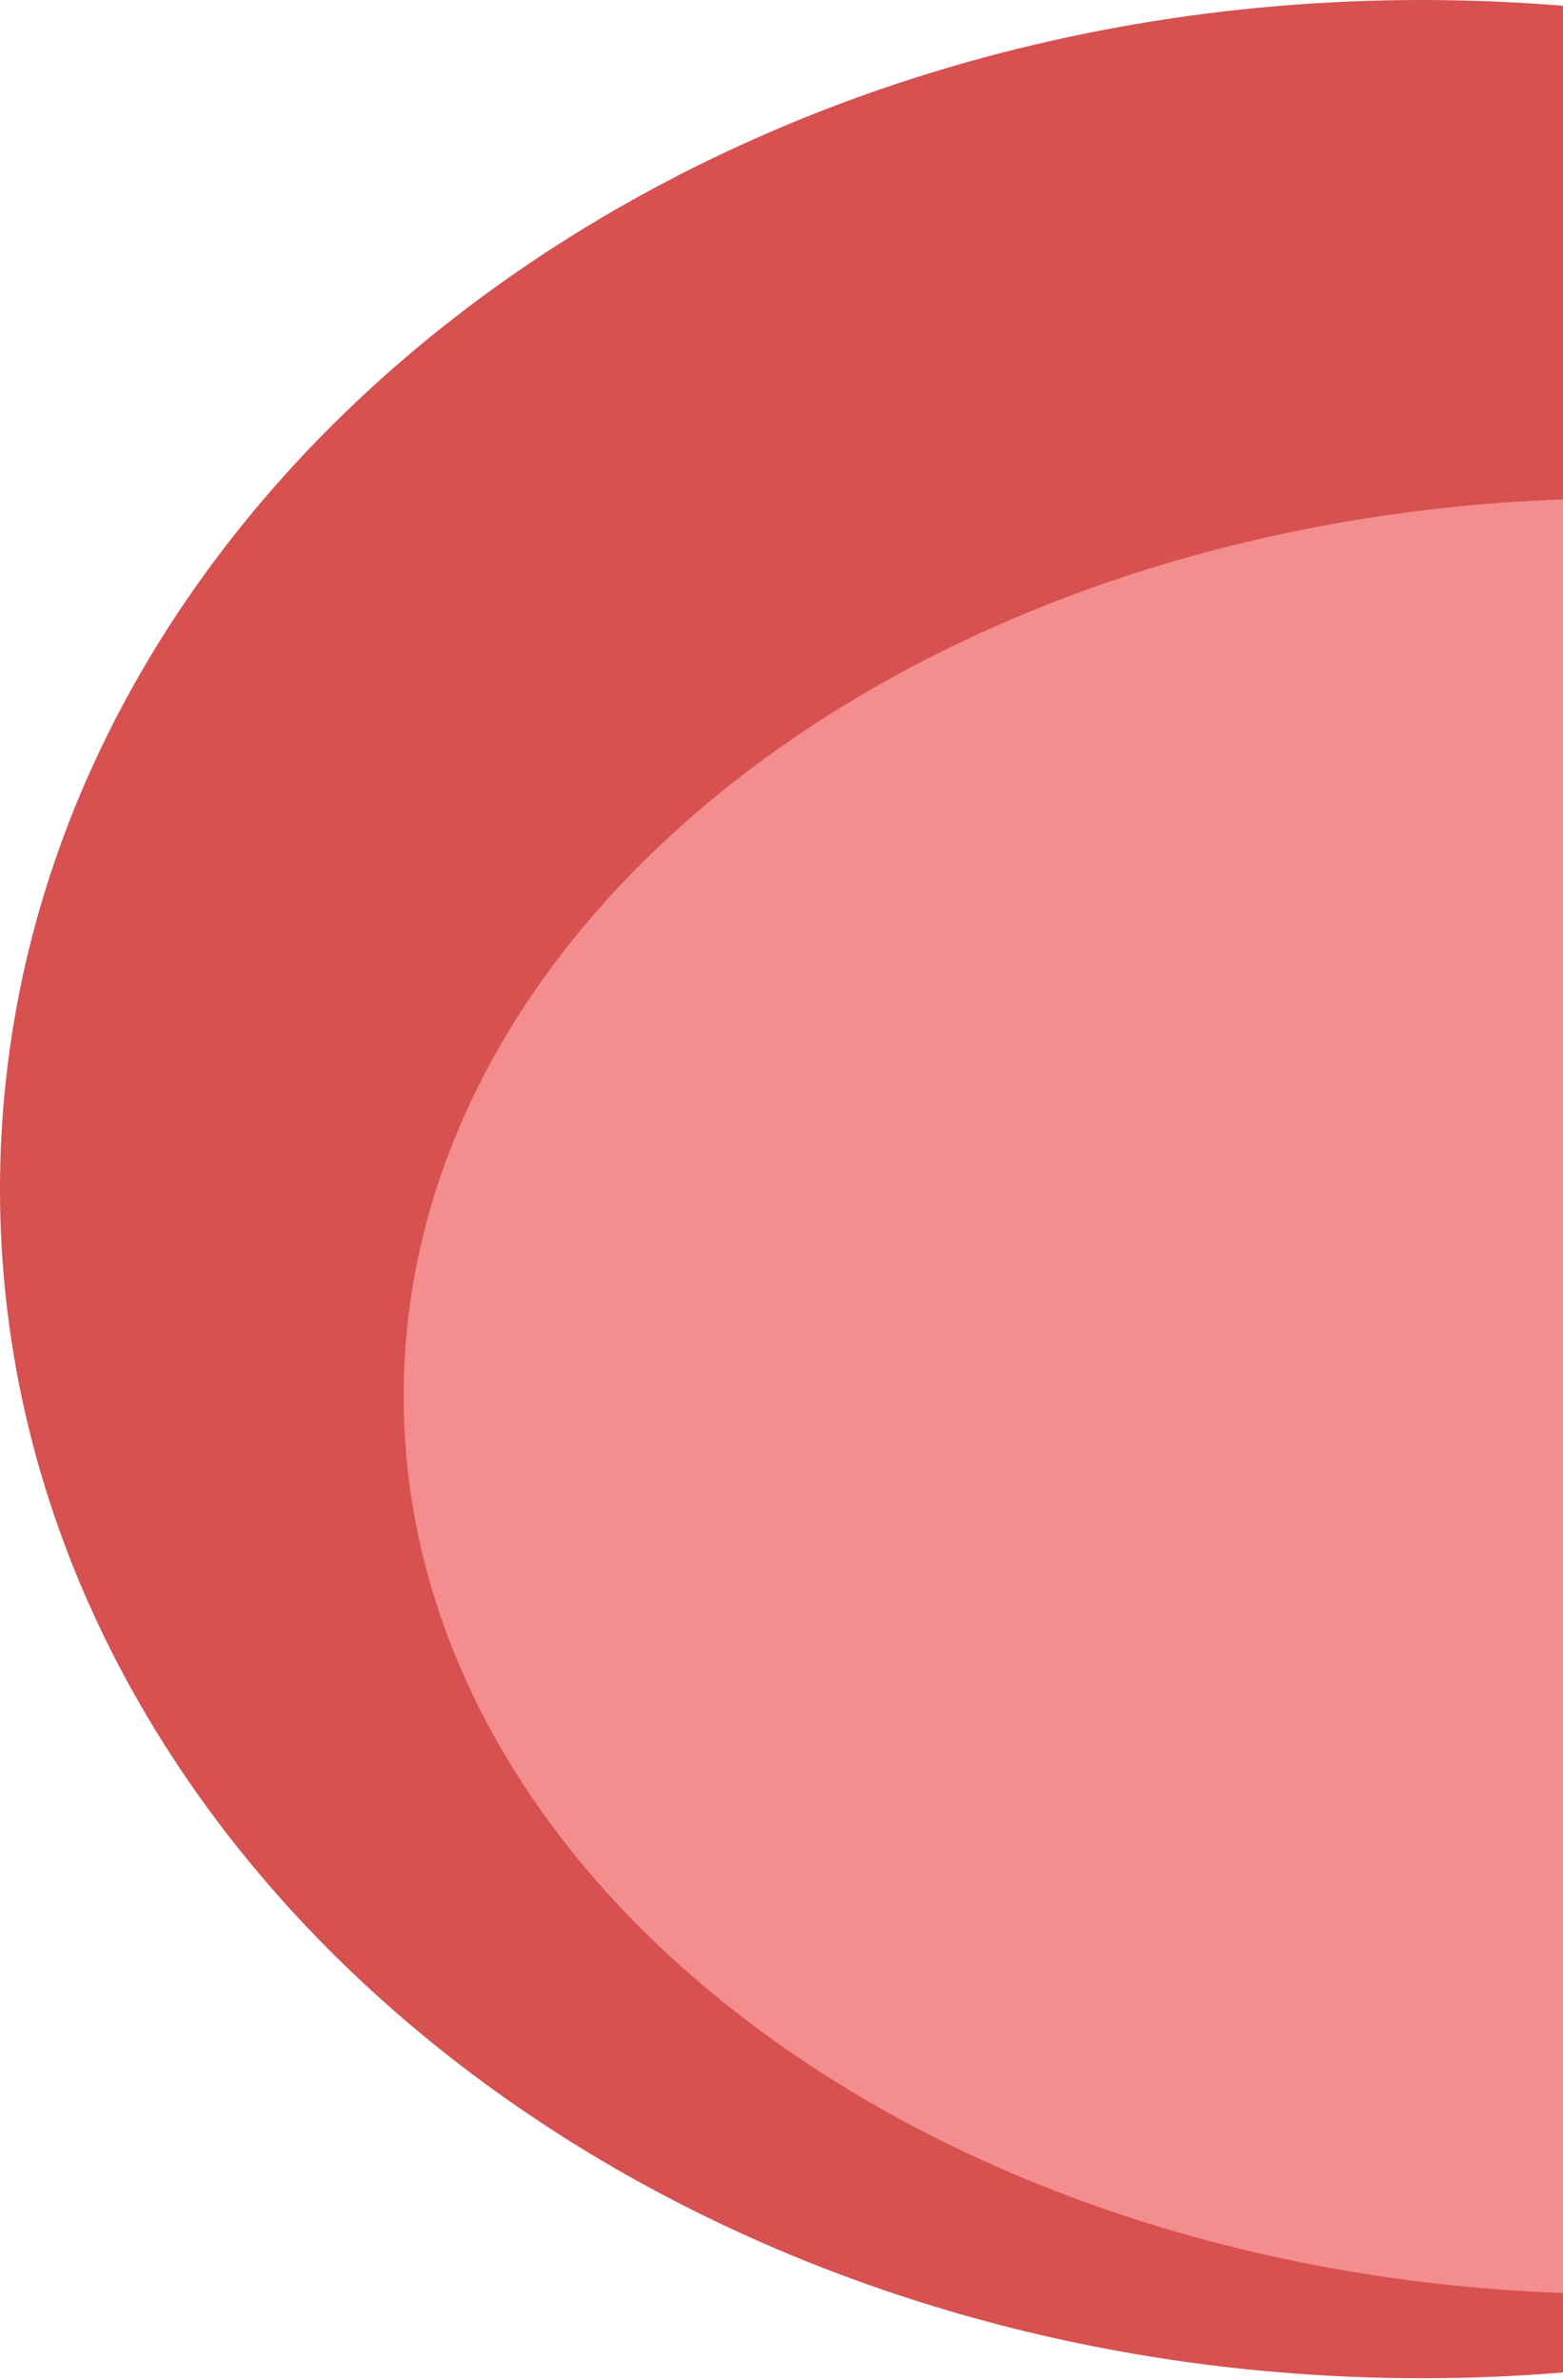
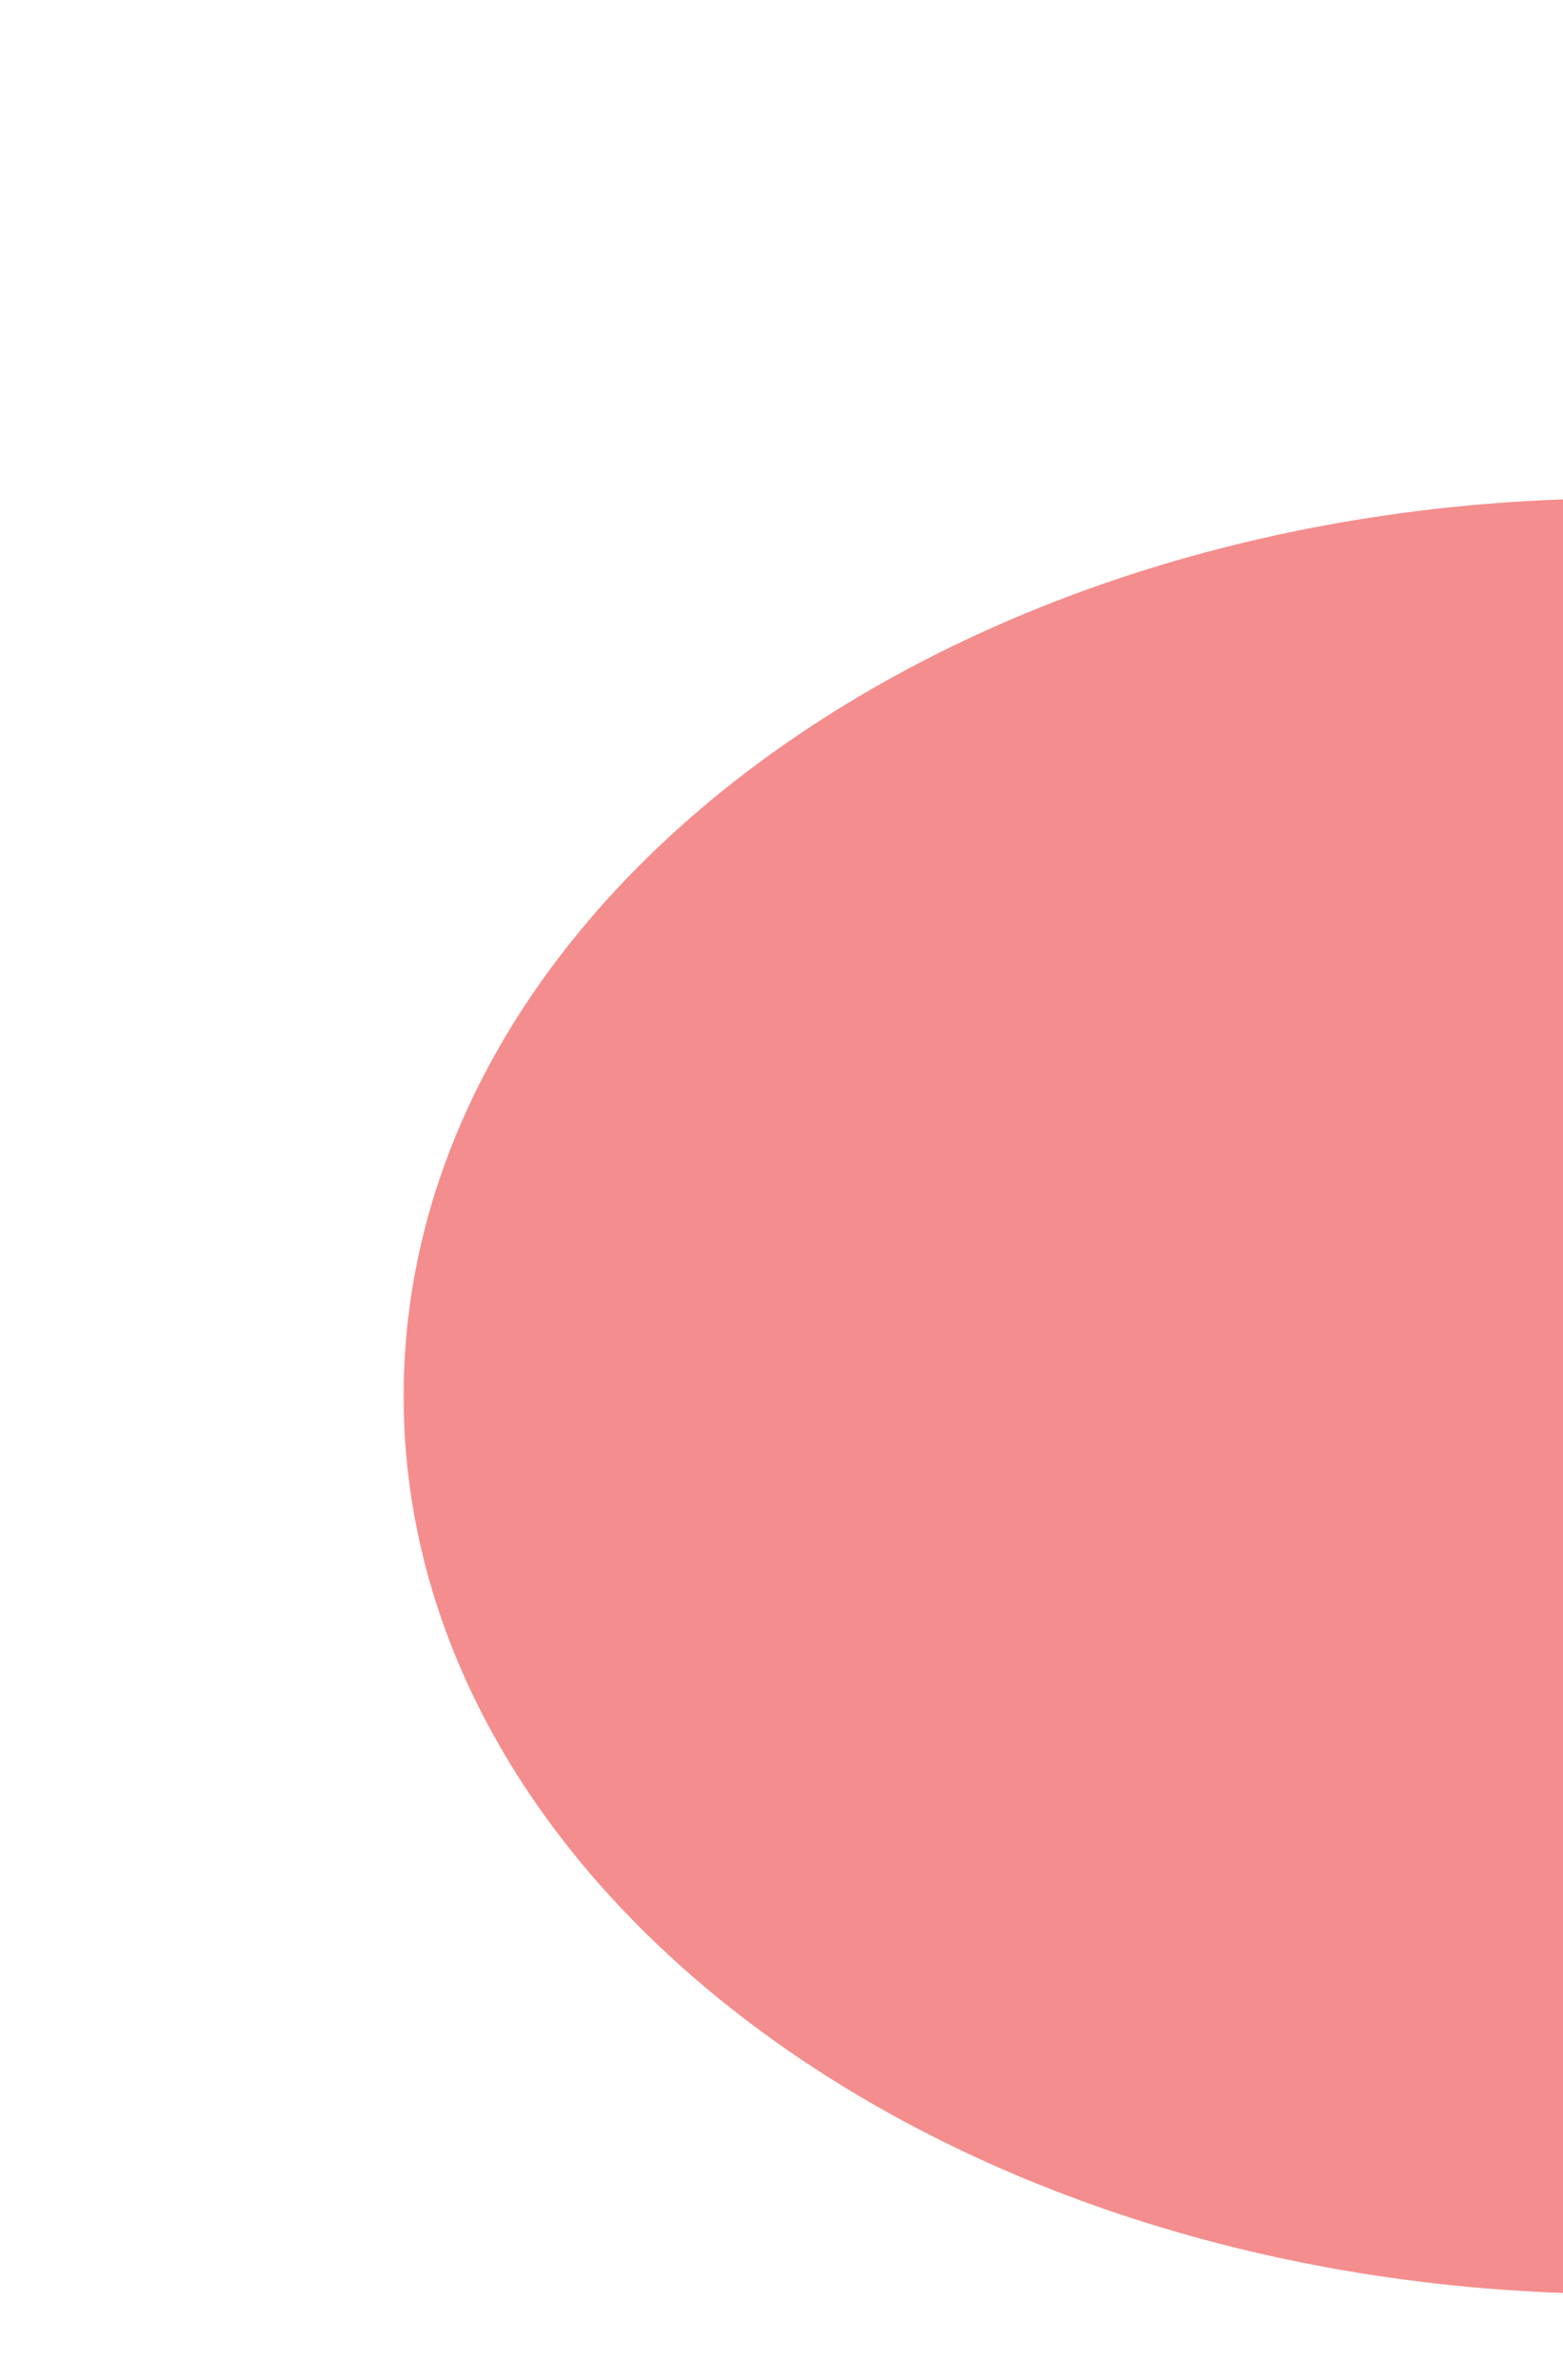
<svg xmlns="http://www.w3.org/2000/svg" width="182" height="277" viewBox="0 0 182 277" fill="none">
-   <path d="M0 138.399C0 61.963 74.129 0 165.572 0C257.016 0 331.145 61.963 331.145 138.399C331.145 214.835 257.016 276.798 165.572 276.798C74.129 276.798 0 214.835 0 138.399Z" fill="#D75151" />
  <path d="M47.002 162.5C47.002 104.786 110.578 58 189.003 58C267.427 58 331.003 104.786 331.003 162.5C331.003 220.213 267.427 267 189.003 267C110.578 267 47.002 220.213 47.002 162.5Z" fill="#F48D8D" />
</svg>